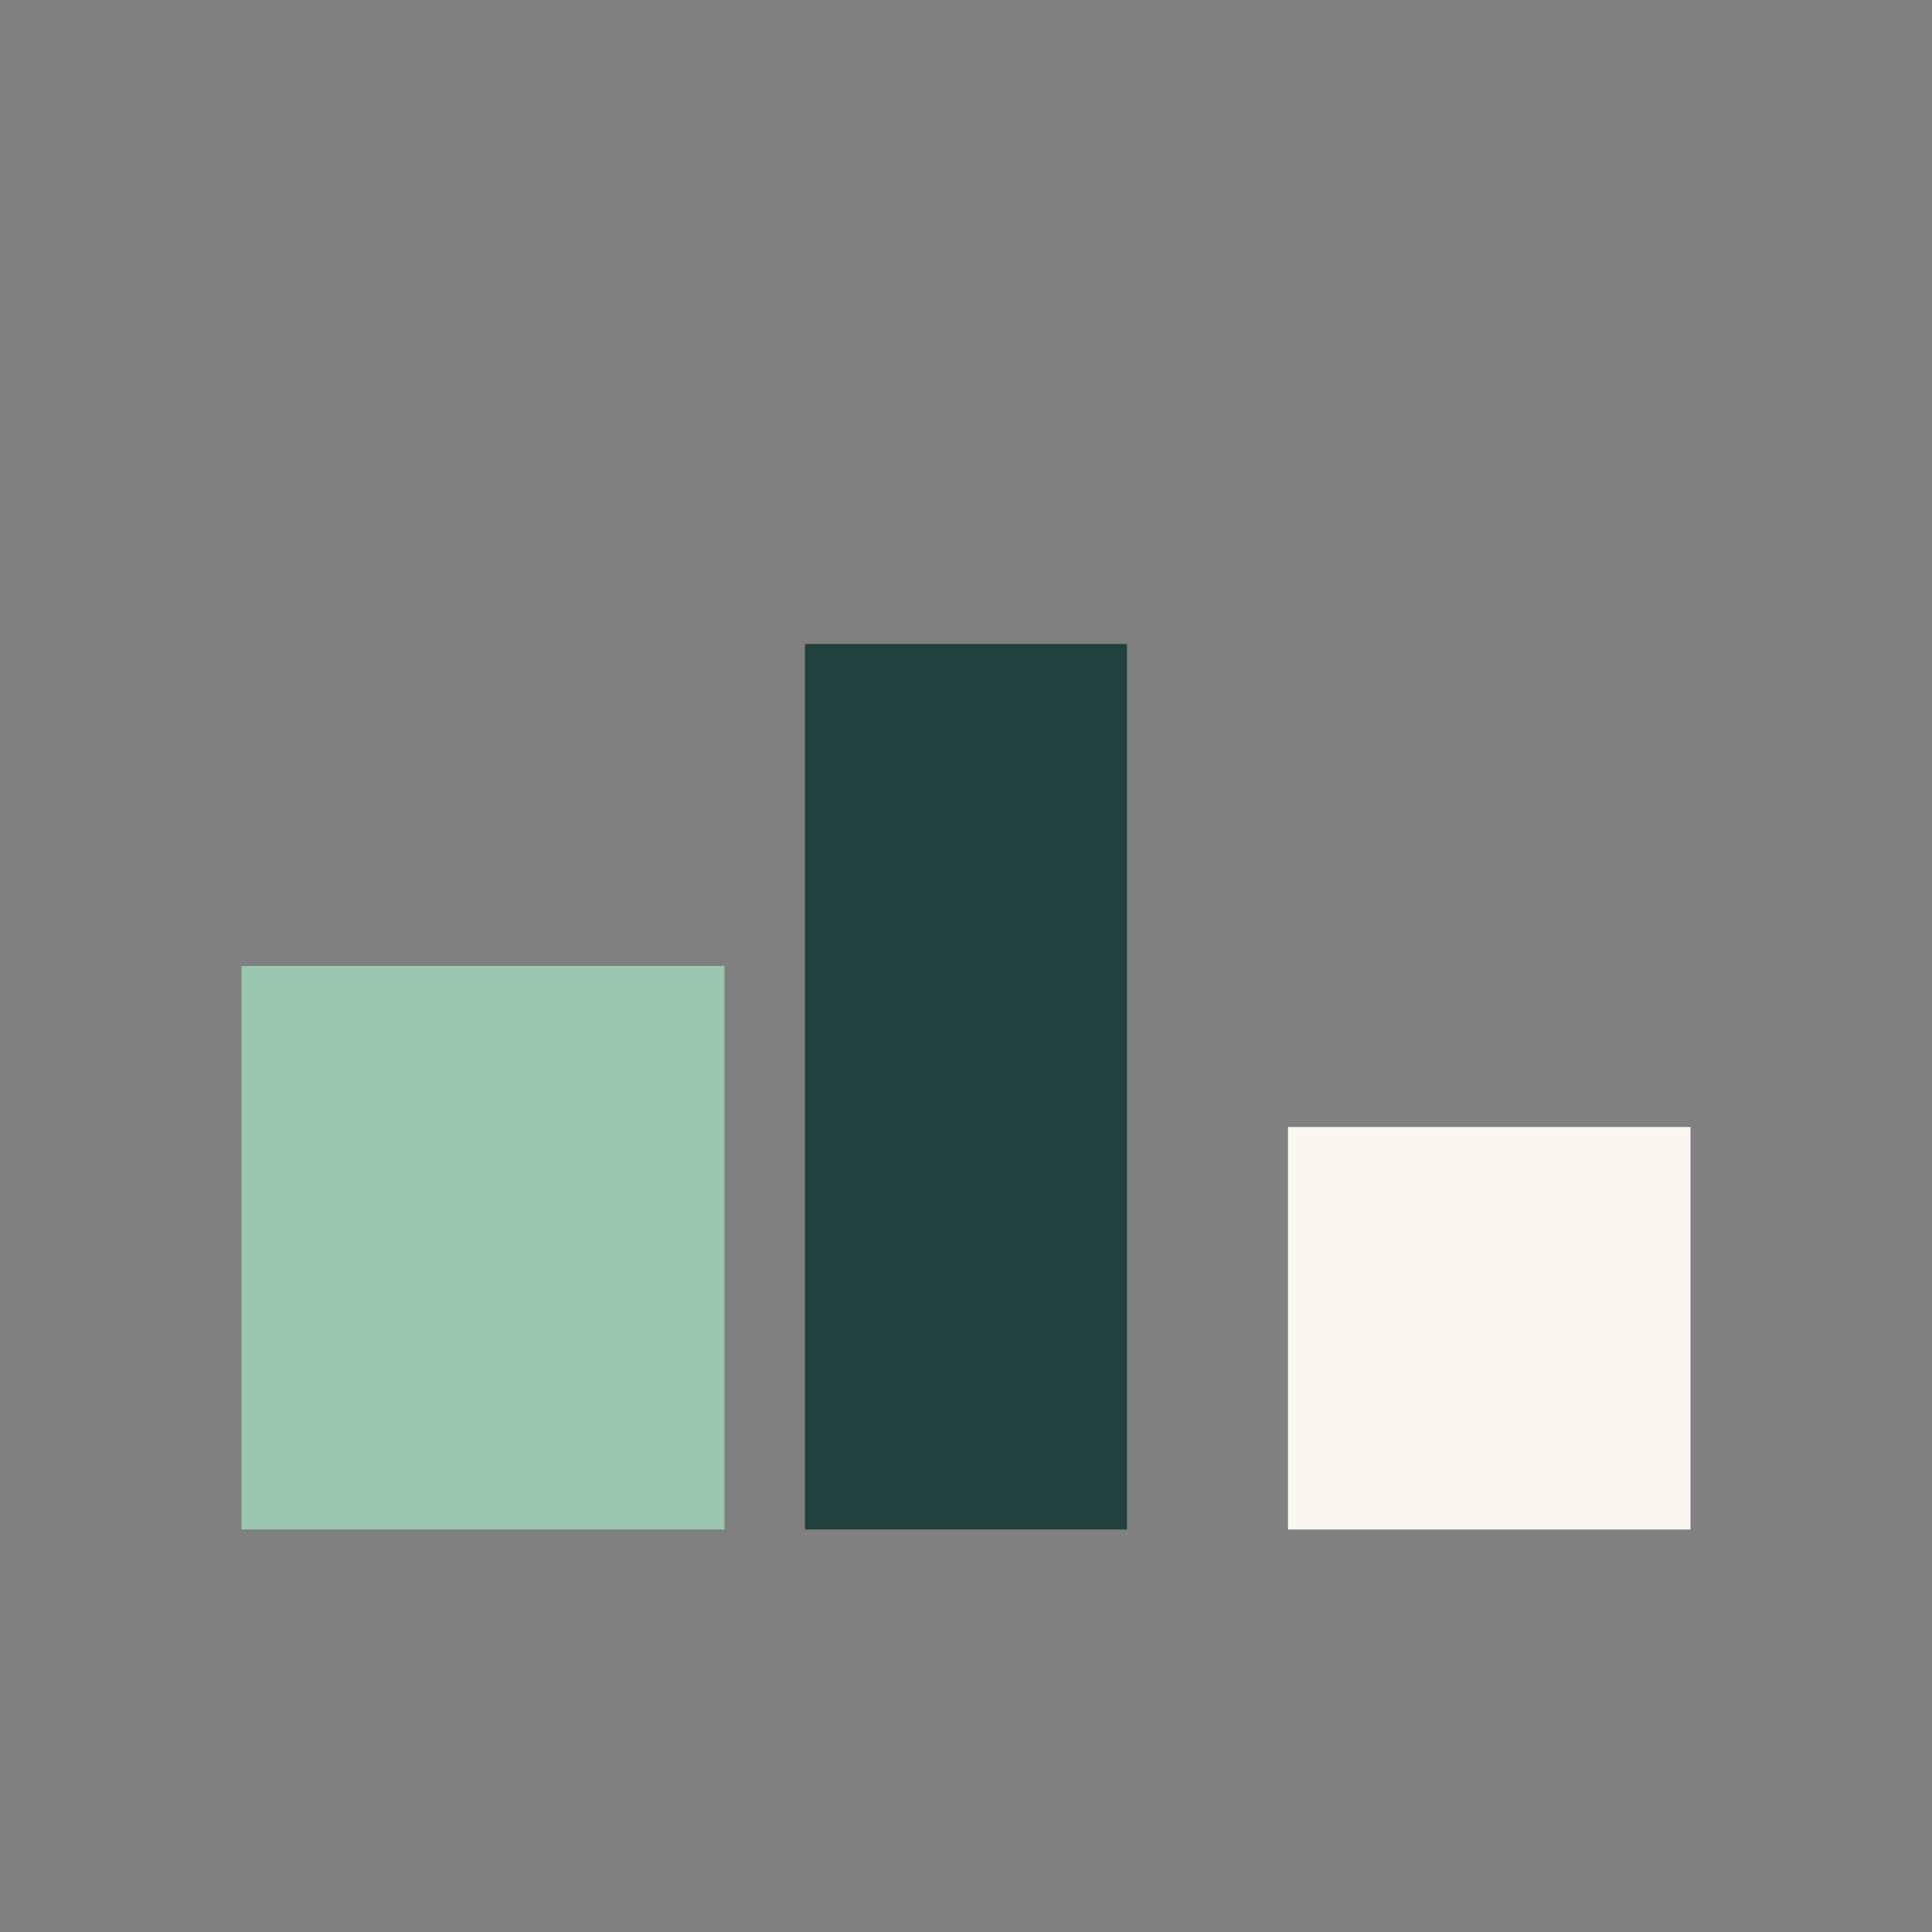
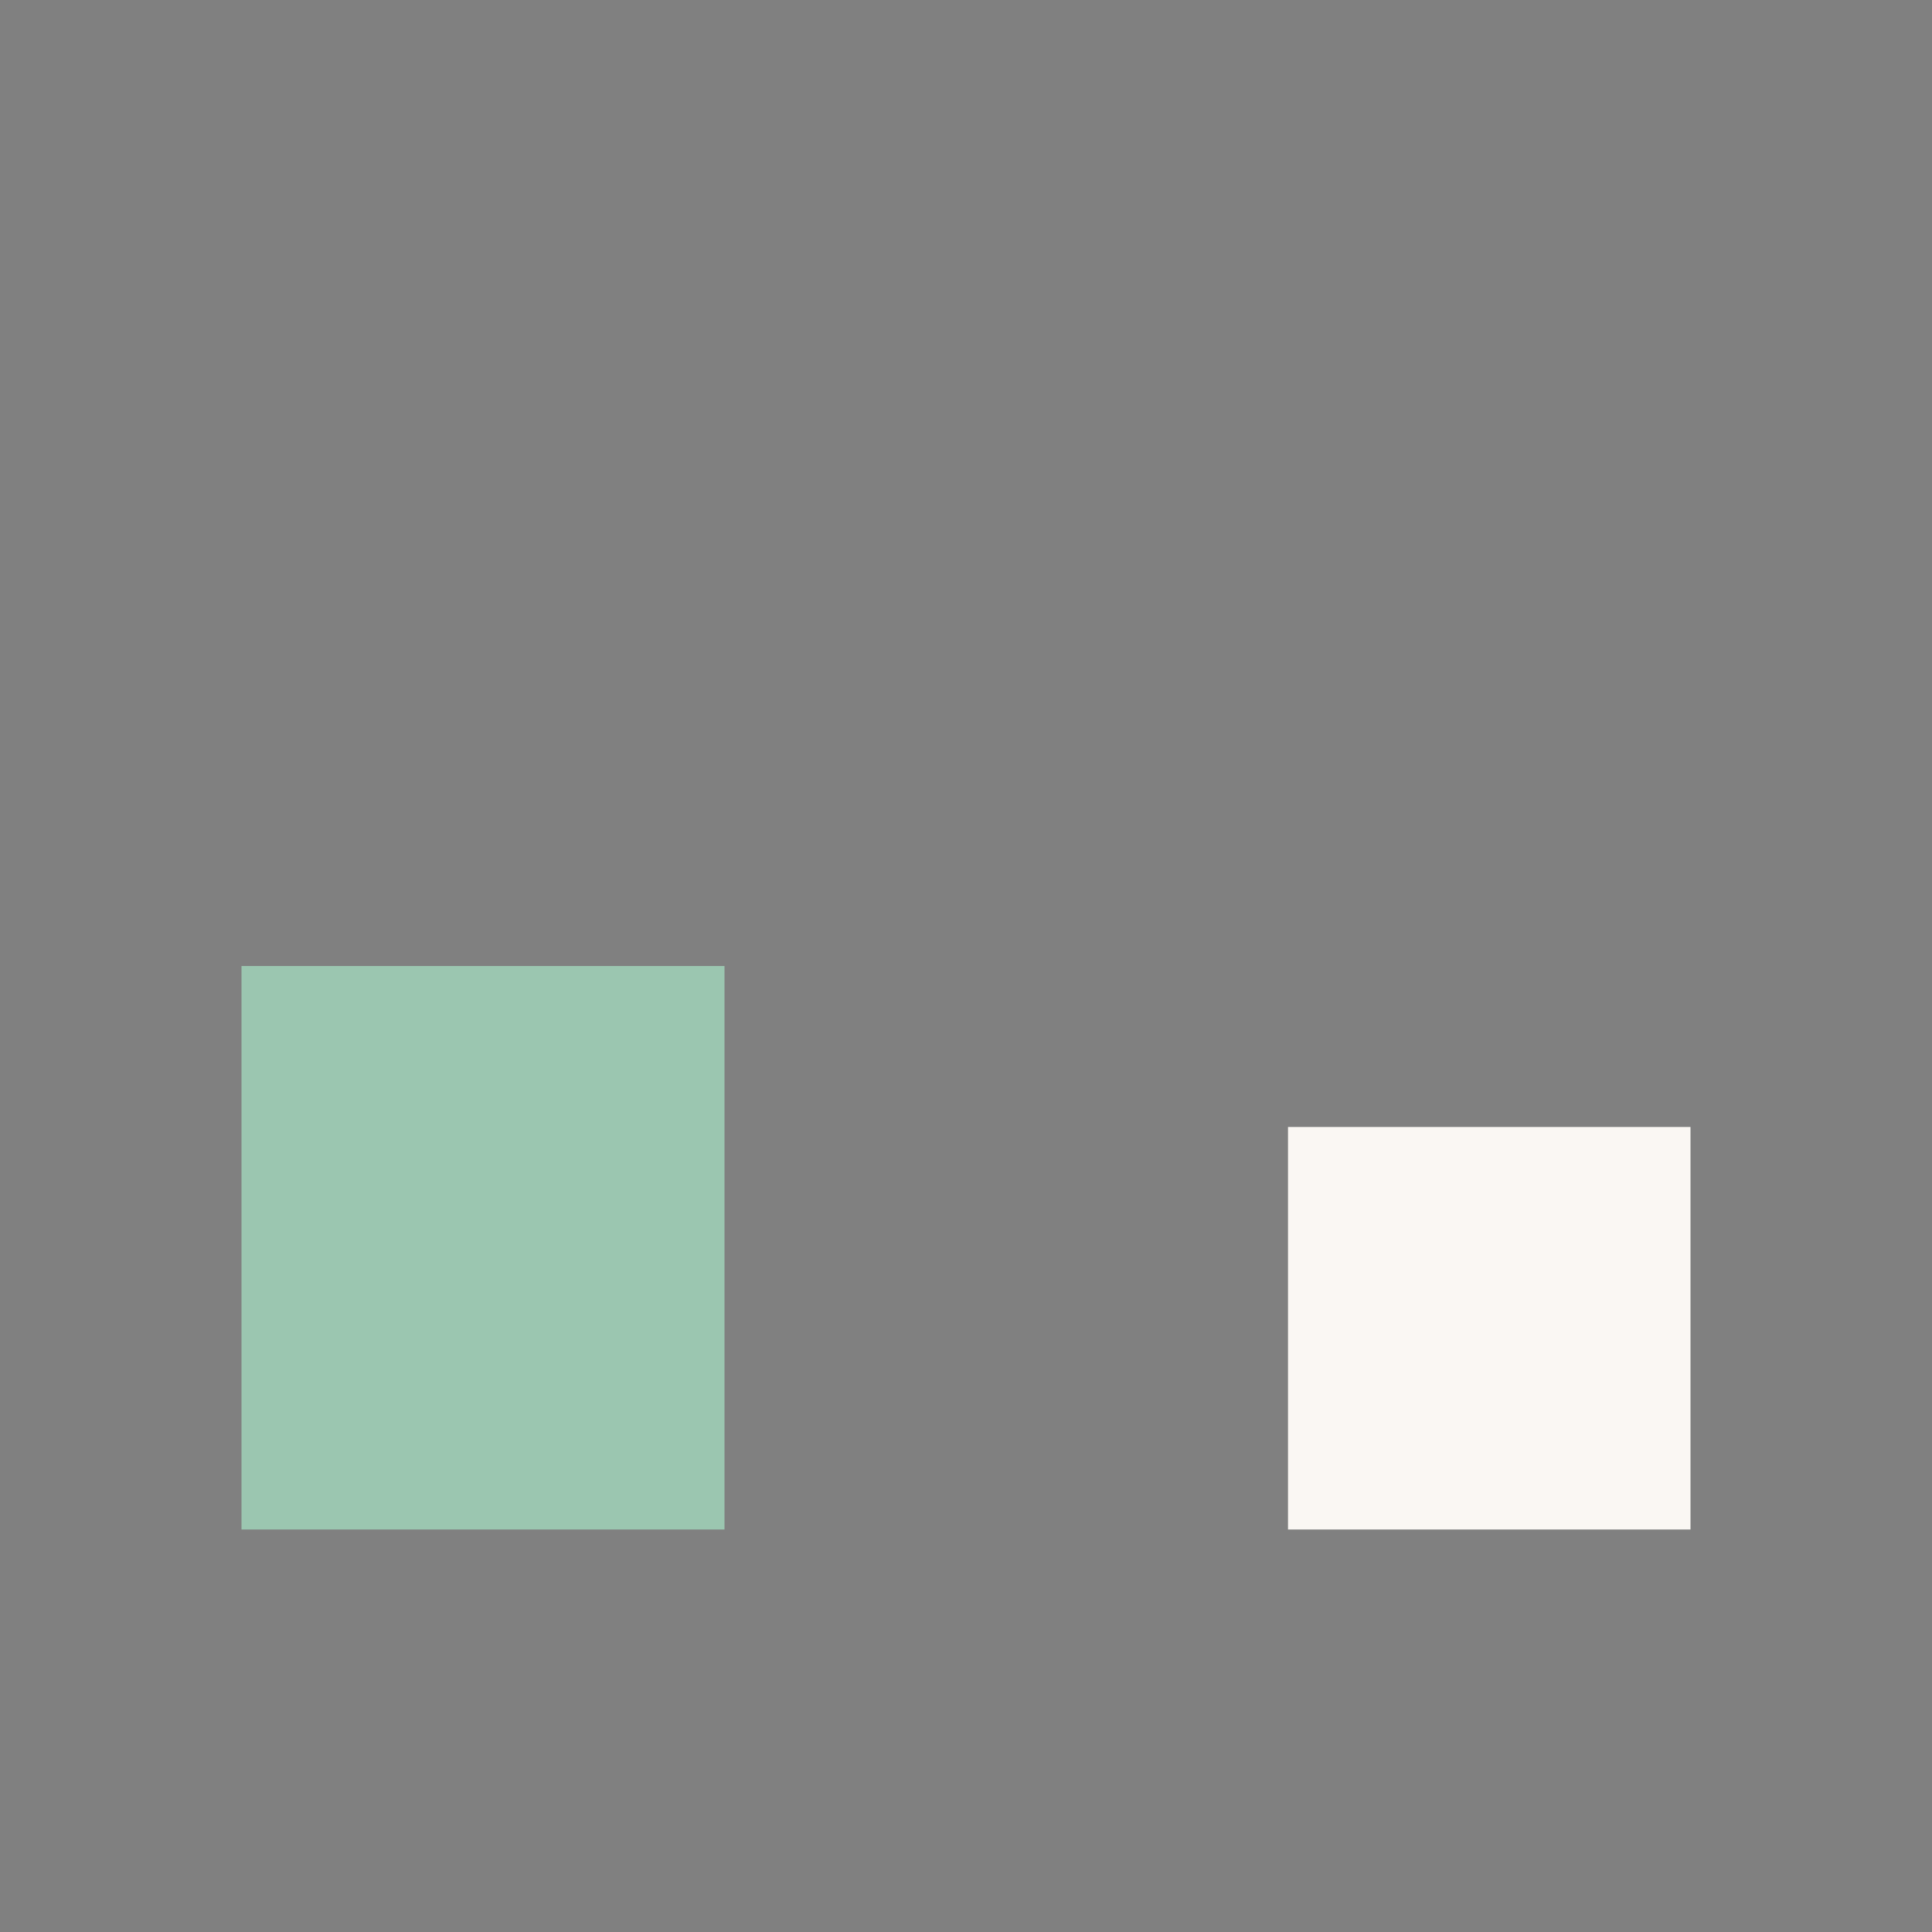
<svg xmlns="http://www.w3.org/2000/svg" width="24" height="24" viewBox="0 0 24 24">
  <rect x="0" y="0" width="24" height="24" fill="#808080" stroke="none" />
  <rect x="3" y="12" width="6" height="7" fill="#9BC6B0" />
-   <rect x="10" y="8" width="4" height="11" fill="#22413D" />
  <rect x="16" y="14" width="5" height="5" fill="#FAF7F3" />
</svg>